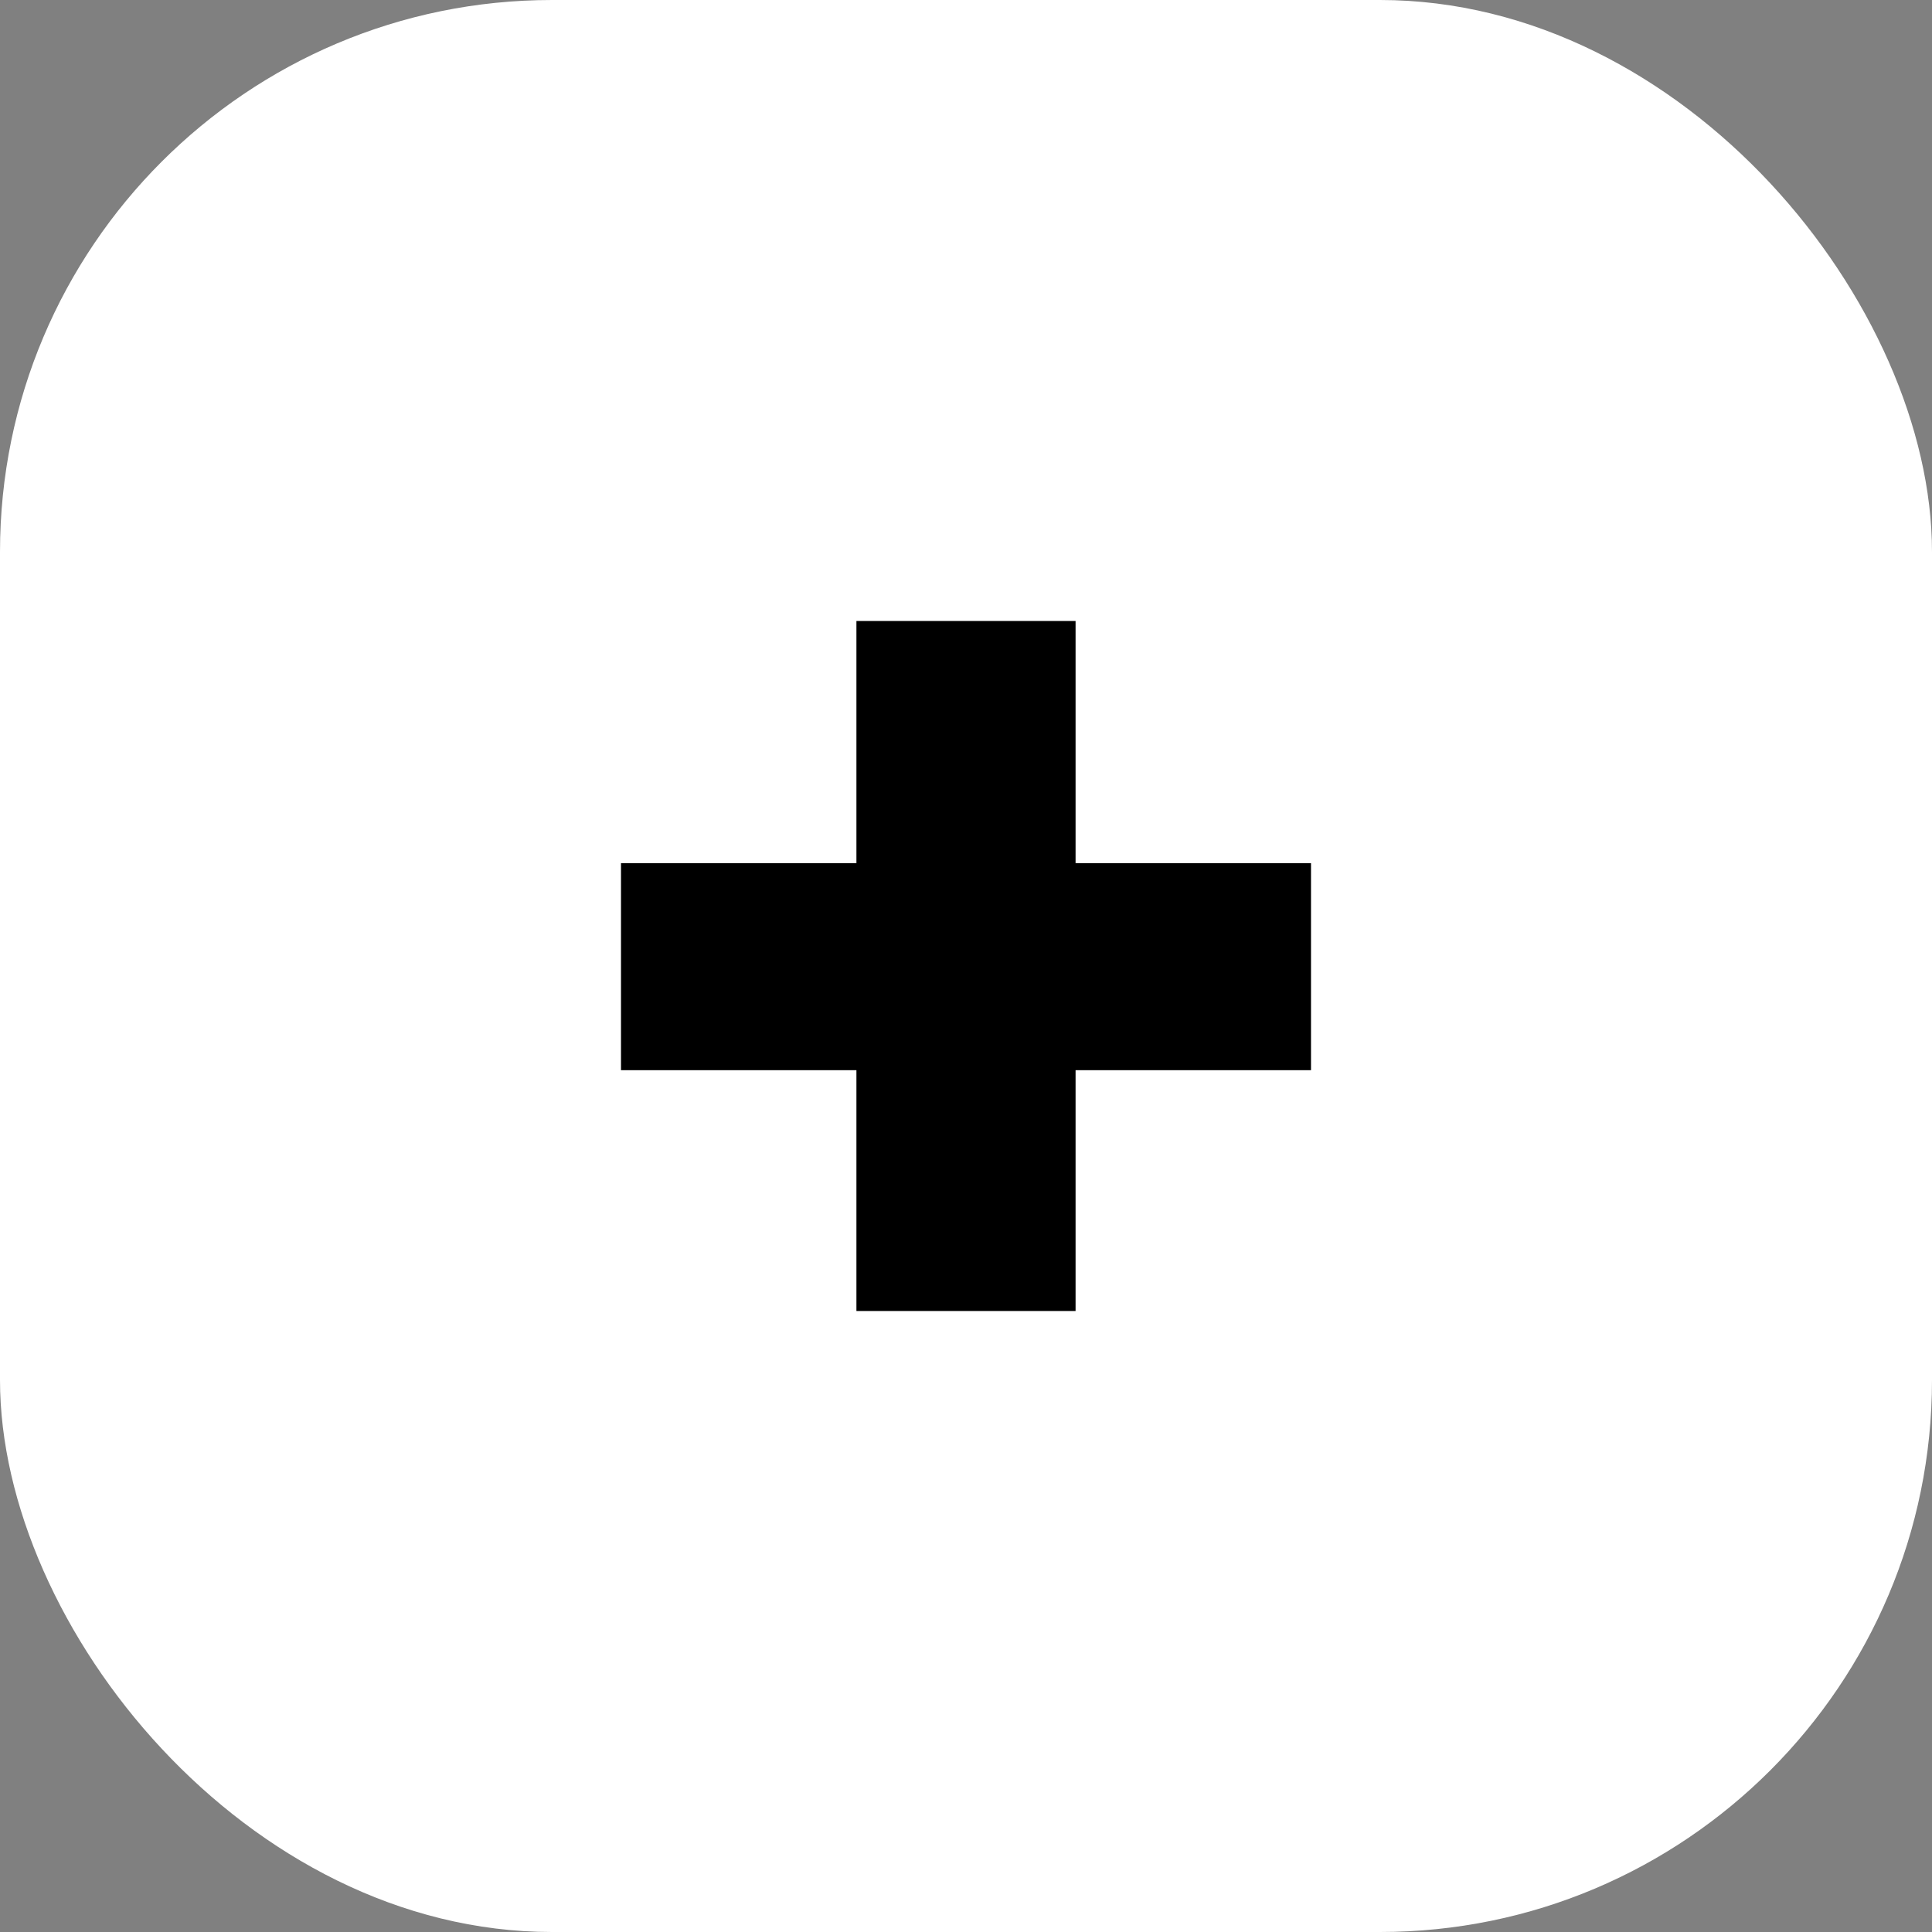
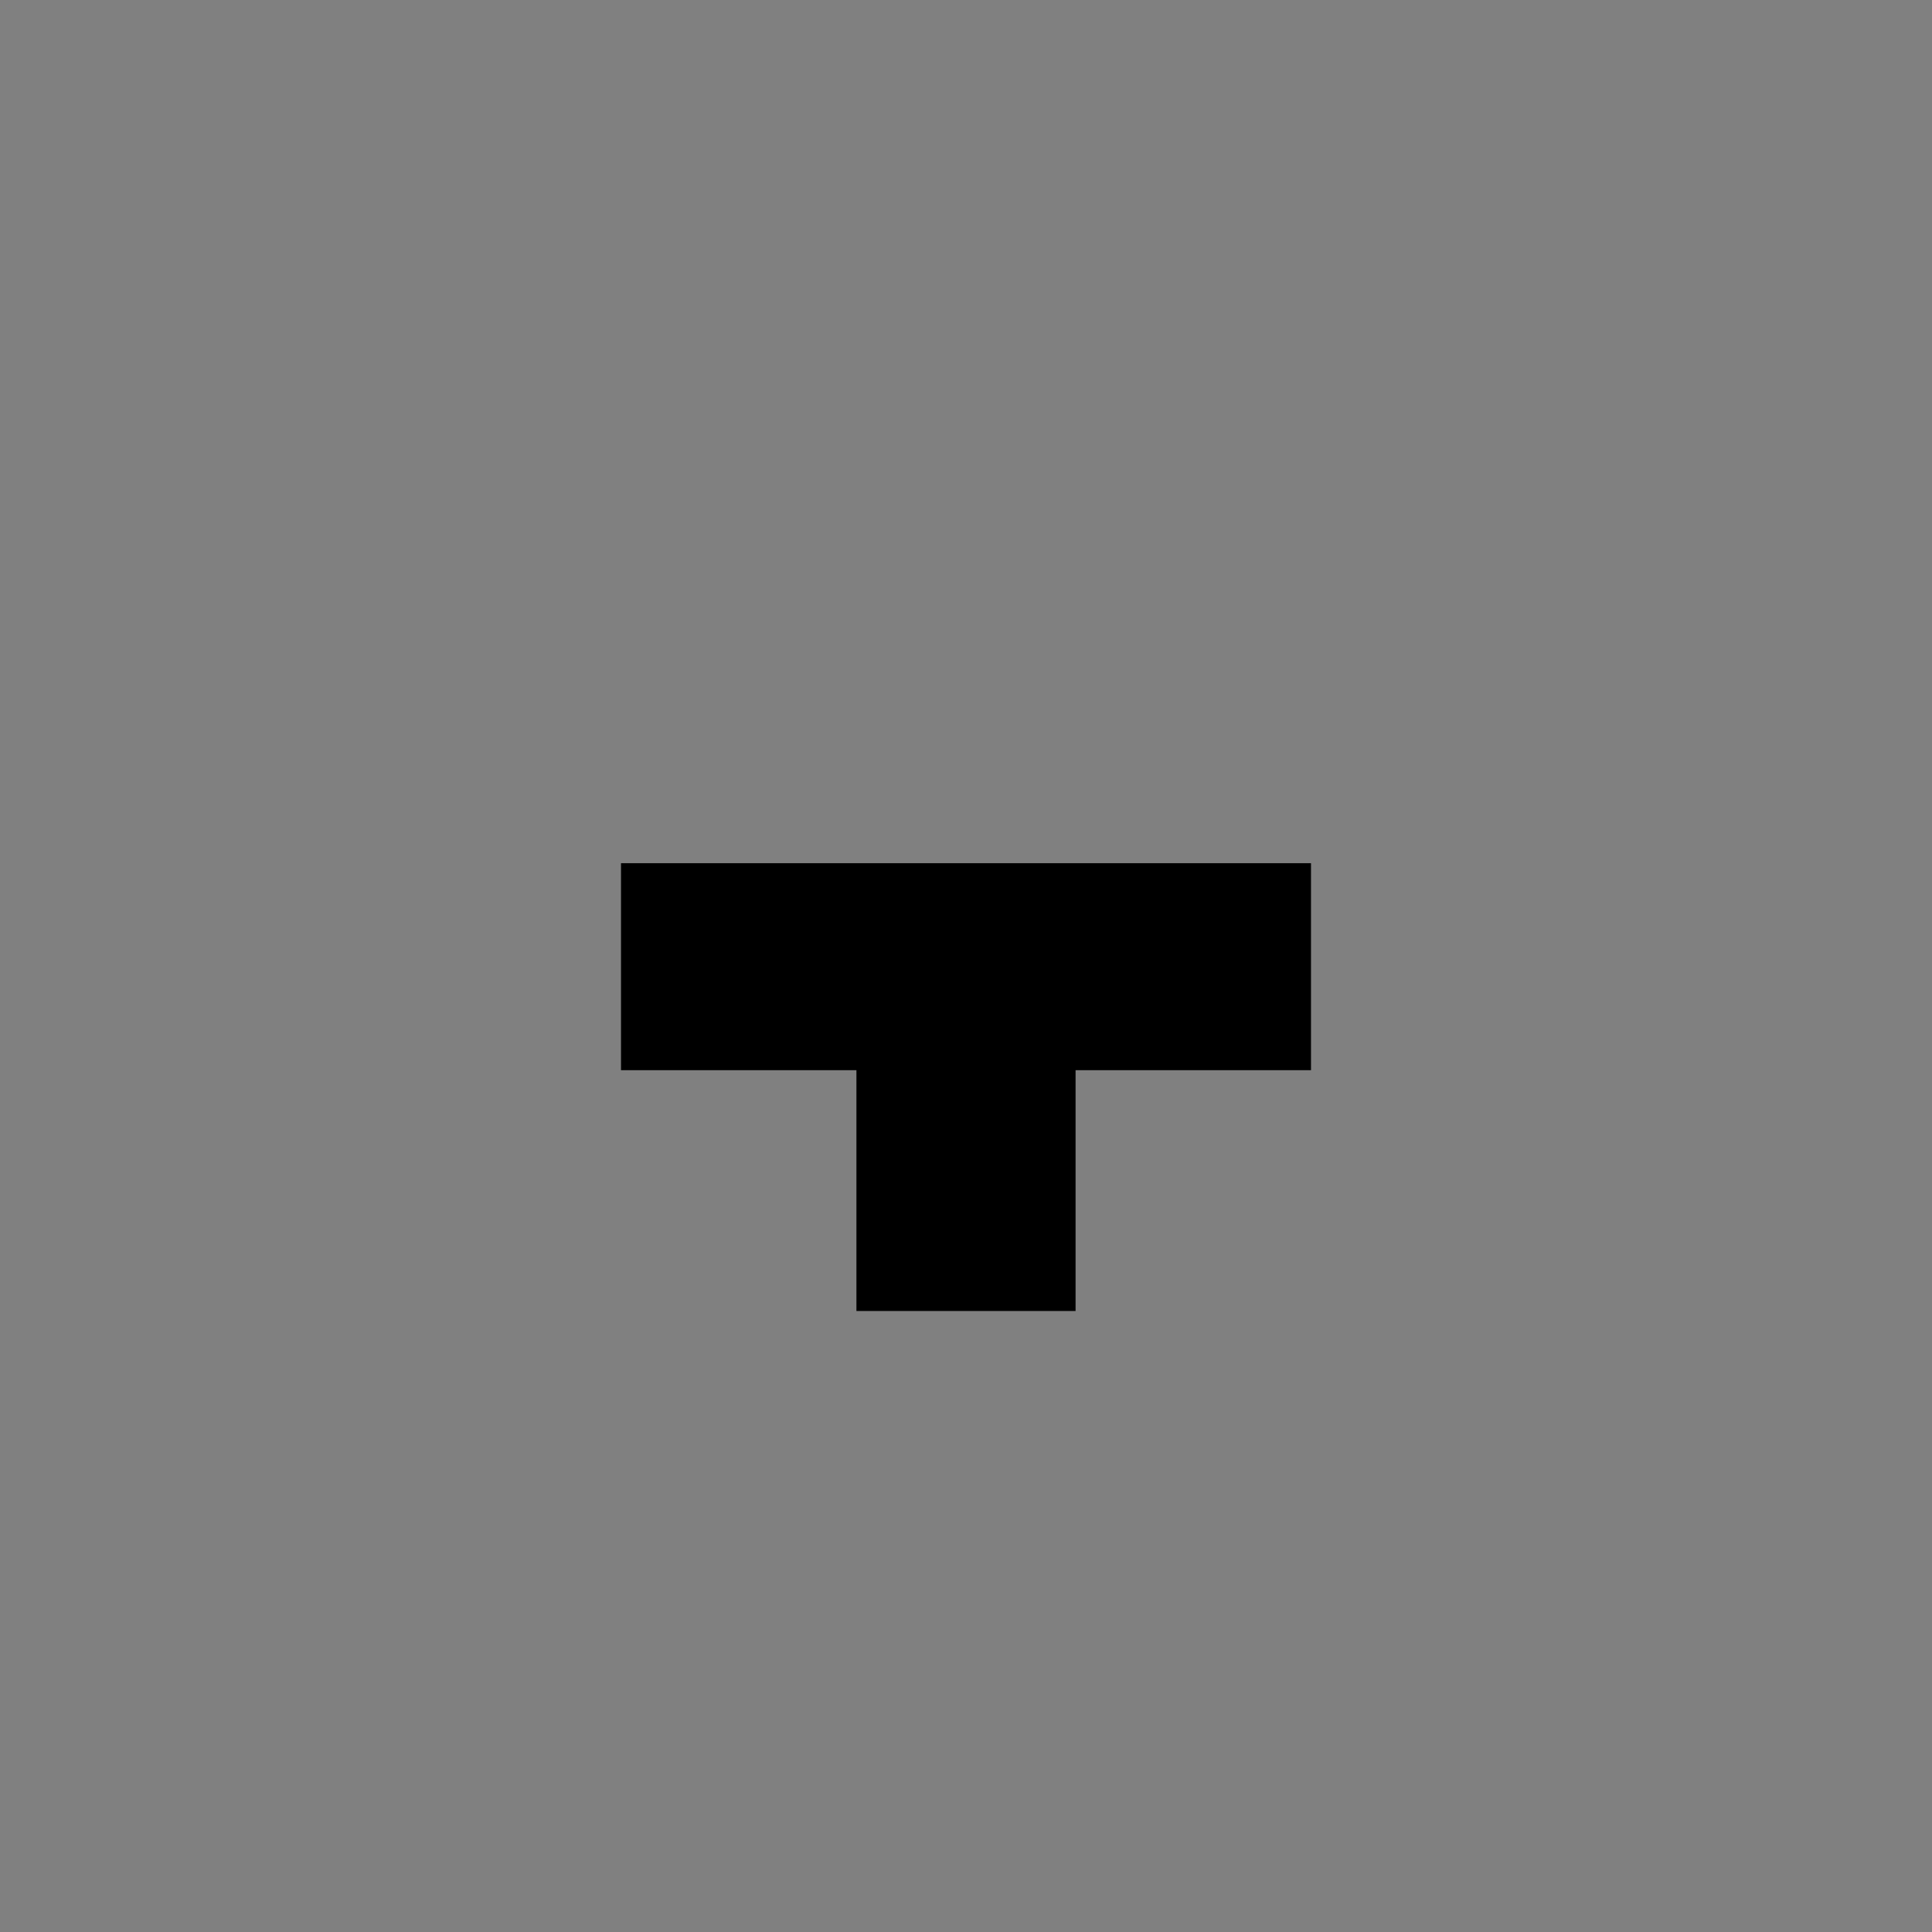
<svg xmlns="http://www.w3.org/2000/svg" width="28" height="28" viewBox="0 0 28 28" fill="none">
  <rect x="0" y="0" width="28" height="28" fill="#808080" stroke="none" />
  <g id="Group 20">
-     <rect id="Rectangle 11" width="28" height="28" rx="8" fill="white" />
-     <path id="+" d="M19 15.51H15.588V19H12.412V15.51H9V12.51H12.412V9H15.588V12.51H19V15.51Z" fill="black" />
+     <path id="+" d="M19 15.51H15.588V19H12.412V15.51H9V12.51H12.412H15.588V12.51H19V15.51Z" fill="black" />
  </g>
</svg>